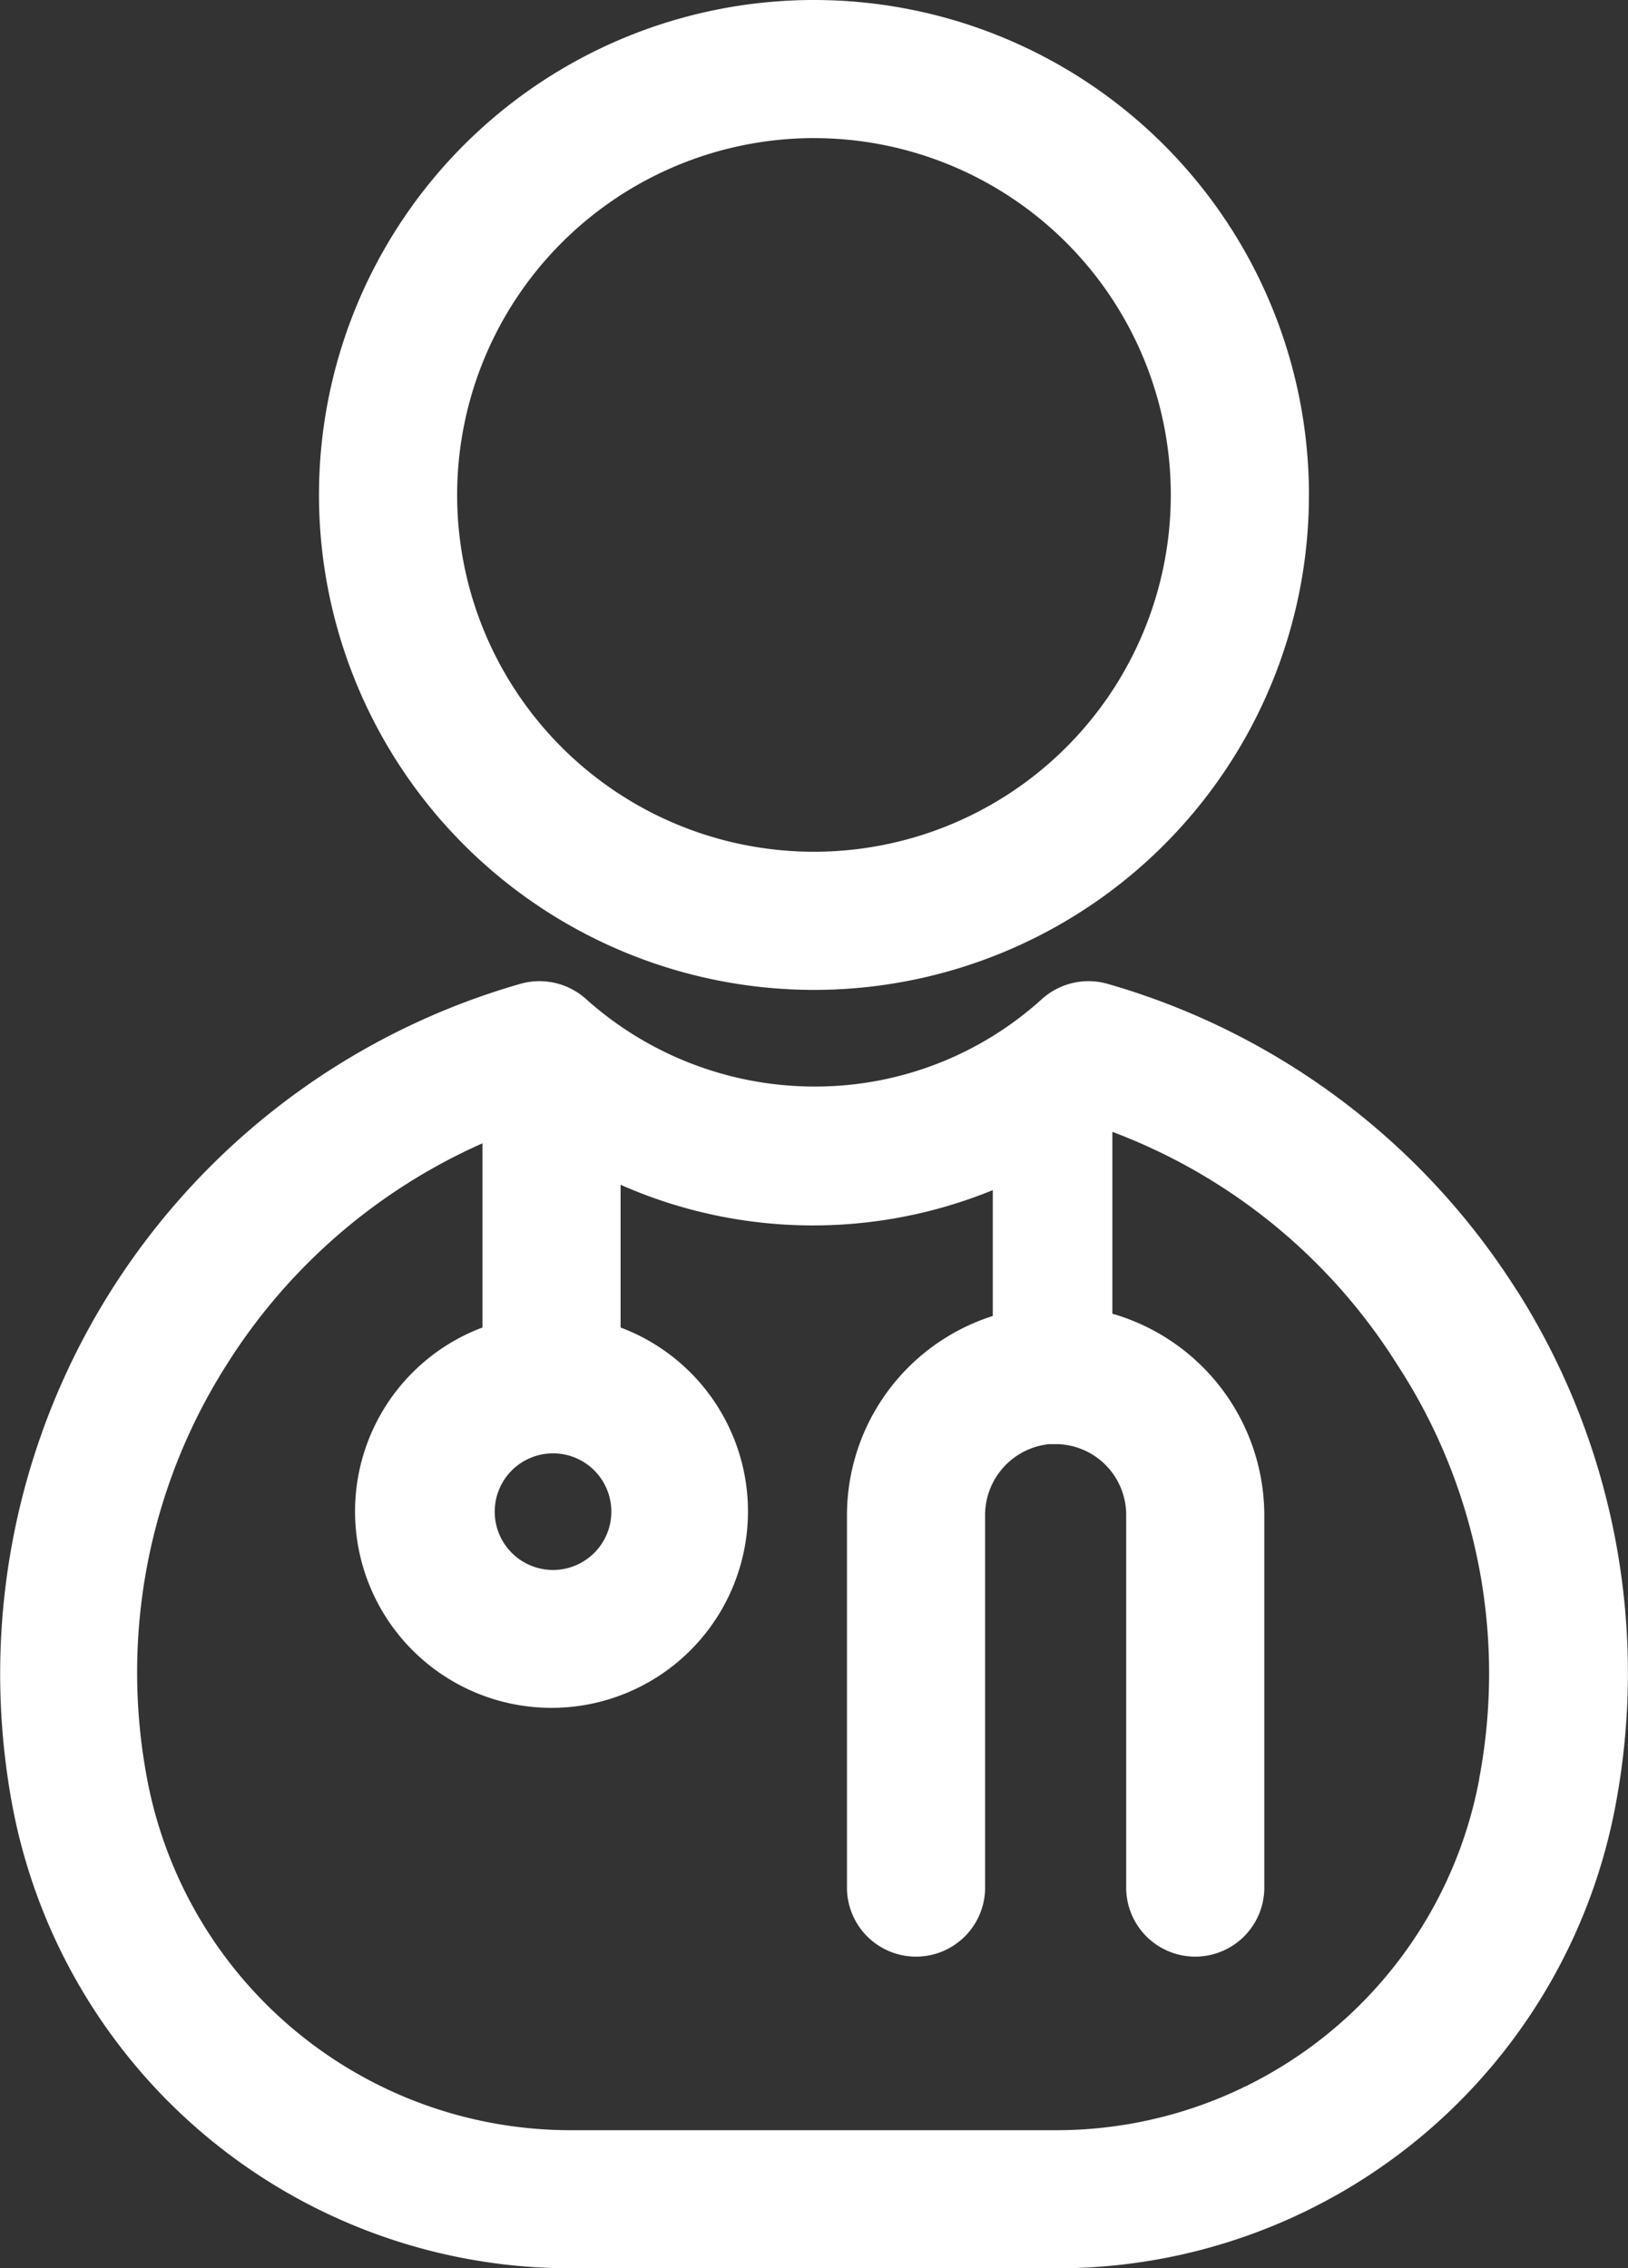
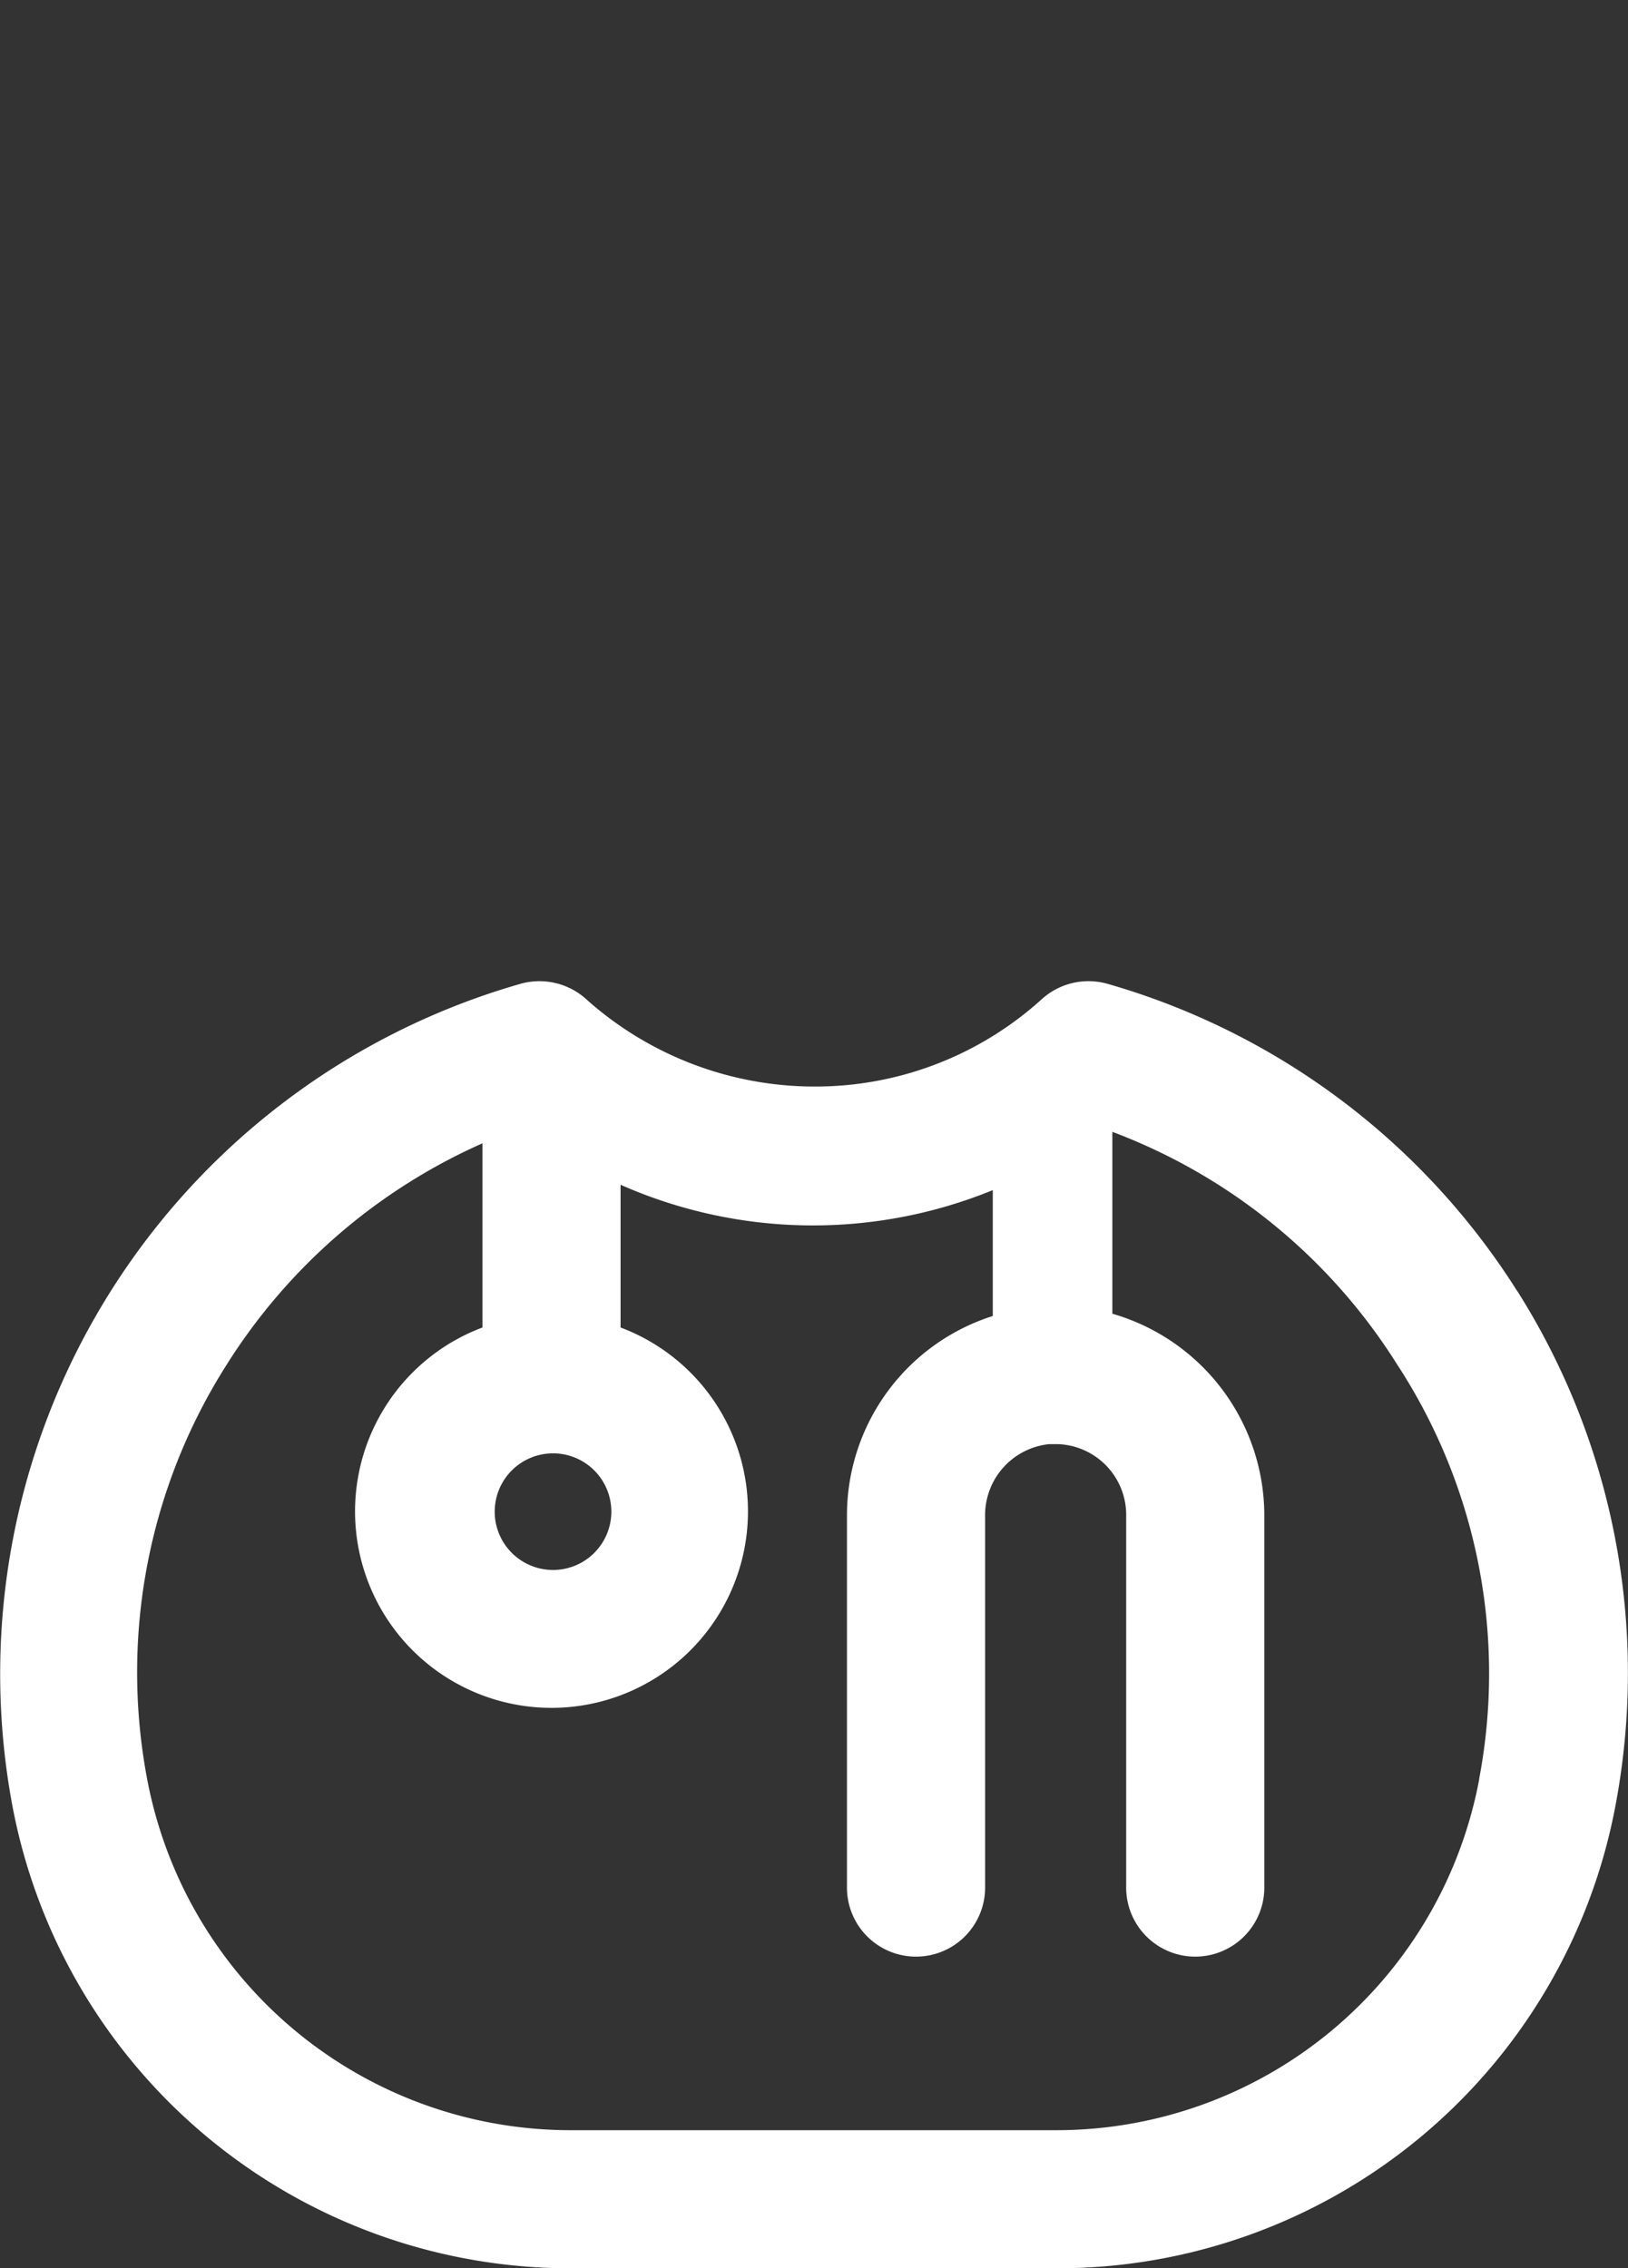
<svg xmlns="http://www.w3.org/2000/svg" width="67.619" height="94.219">
  <rect width="100%" height="100%" fill="#333333" stroke="none" />
-   <path data-name="Path 384" d="M33.808 41.118a20.559 20.559 0 10-20.559-20.564 20.568 20.568 0 0020.559 20.564zm0-35.381a14.821 14.821 0 11-14.821 14.817A14.834 14.834 0 0133.808 5.736z" fill="#fff" />
  <path data-name="Path 385" d="M63.006 53.611a29.853 29.853 0 00-17.021-12.75 2.894 2.894 0 00-2.709.637 14 14 0 01-9.467 3.634 14.219 14.219 0 01-9.467-3.634 2.894 2.894 0 00-2.709-.637A29.816 29.816 0 00.501 74.935a23.579 23.579 0 0023.2 19.284h20.21a23.579 23.579 0 0023.2-19.284 29.673 29.673 0 00-4.1-21.324zM22.97 60.368a2.422 2.422 0 11-2.422 2.422 2.421 2.421 0 012.422-2.421zm38.473 13.515a17.869 17.869 0 01-17.563 14.6H23.672a17.9 17.9 0 01-17.563-14.6 23.815 23.815 0 013.315-17.212 24.082 24.082 0 0110.614-9.18v7.65a8.16 8.16 0 105.738 0v-5.929a19.748 19.748 0 0015.459.223v5.228a8.689 8.689 0 00-6.056 8.255v15.433a2.869 2.869 0 105.737 0V62.919a2.967 2.967 0 012.646-2.932h.414a2.942 2.942 0 012.8 2.932v15.432a2.869 2.869 0 105.737 0V62.919a8.729 8.729 0 00-6.311-8.351v-7.554a23.894 23.894 0 0111.825 9.658 23.465 23.465 0 013.411 17.212z" fill="#fff" />
</svg>